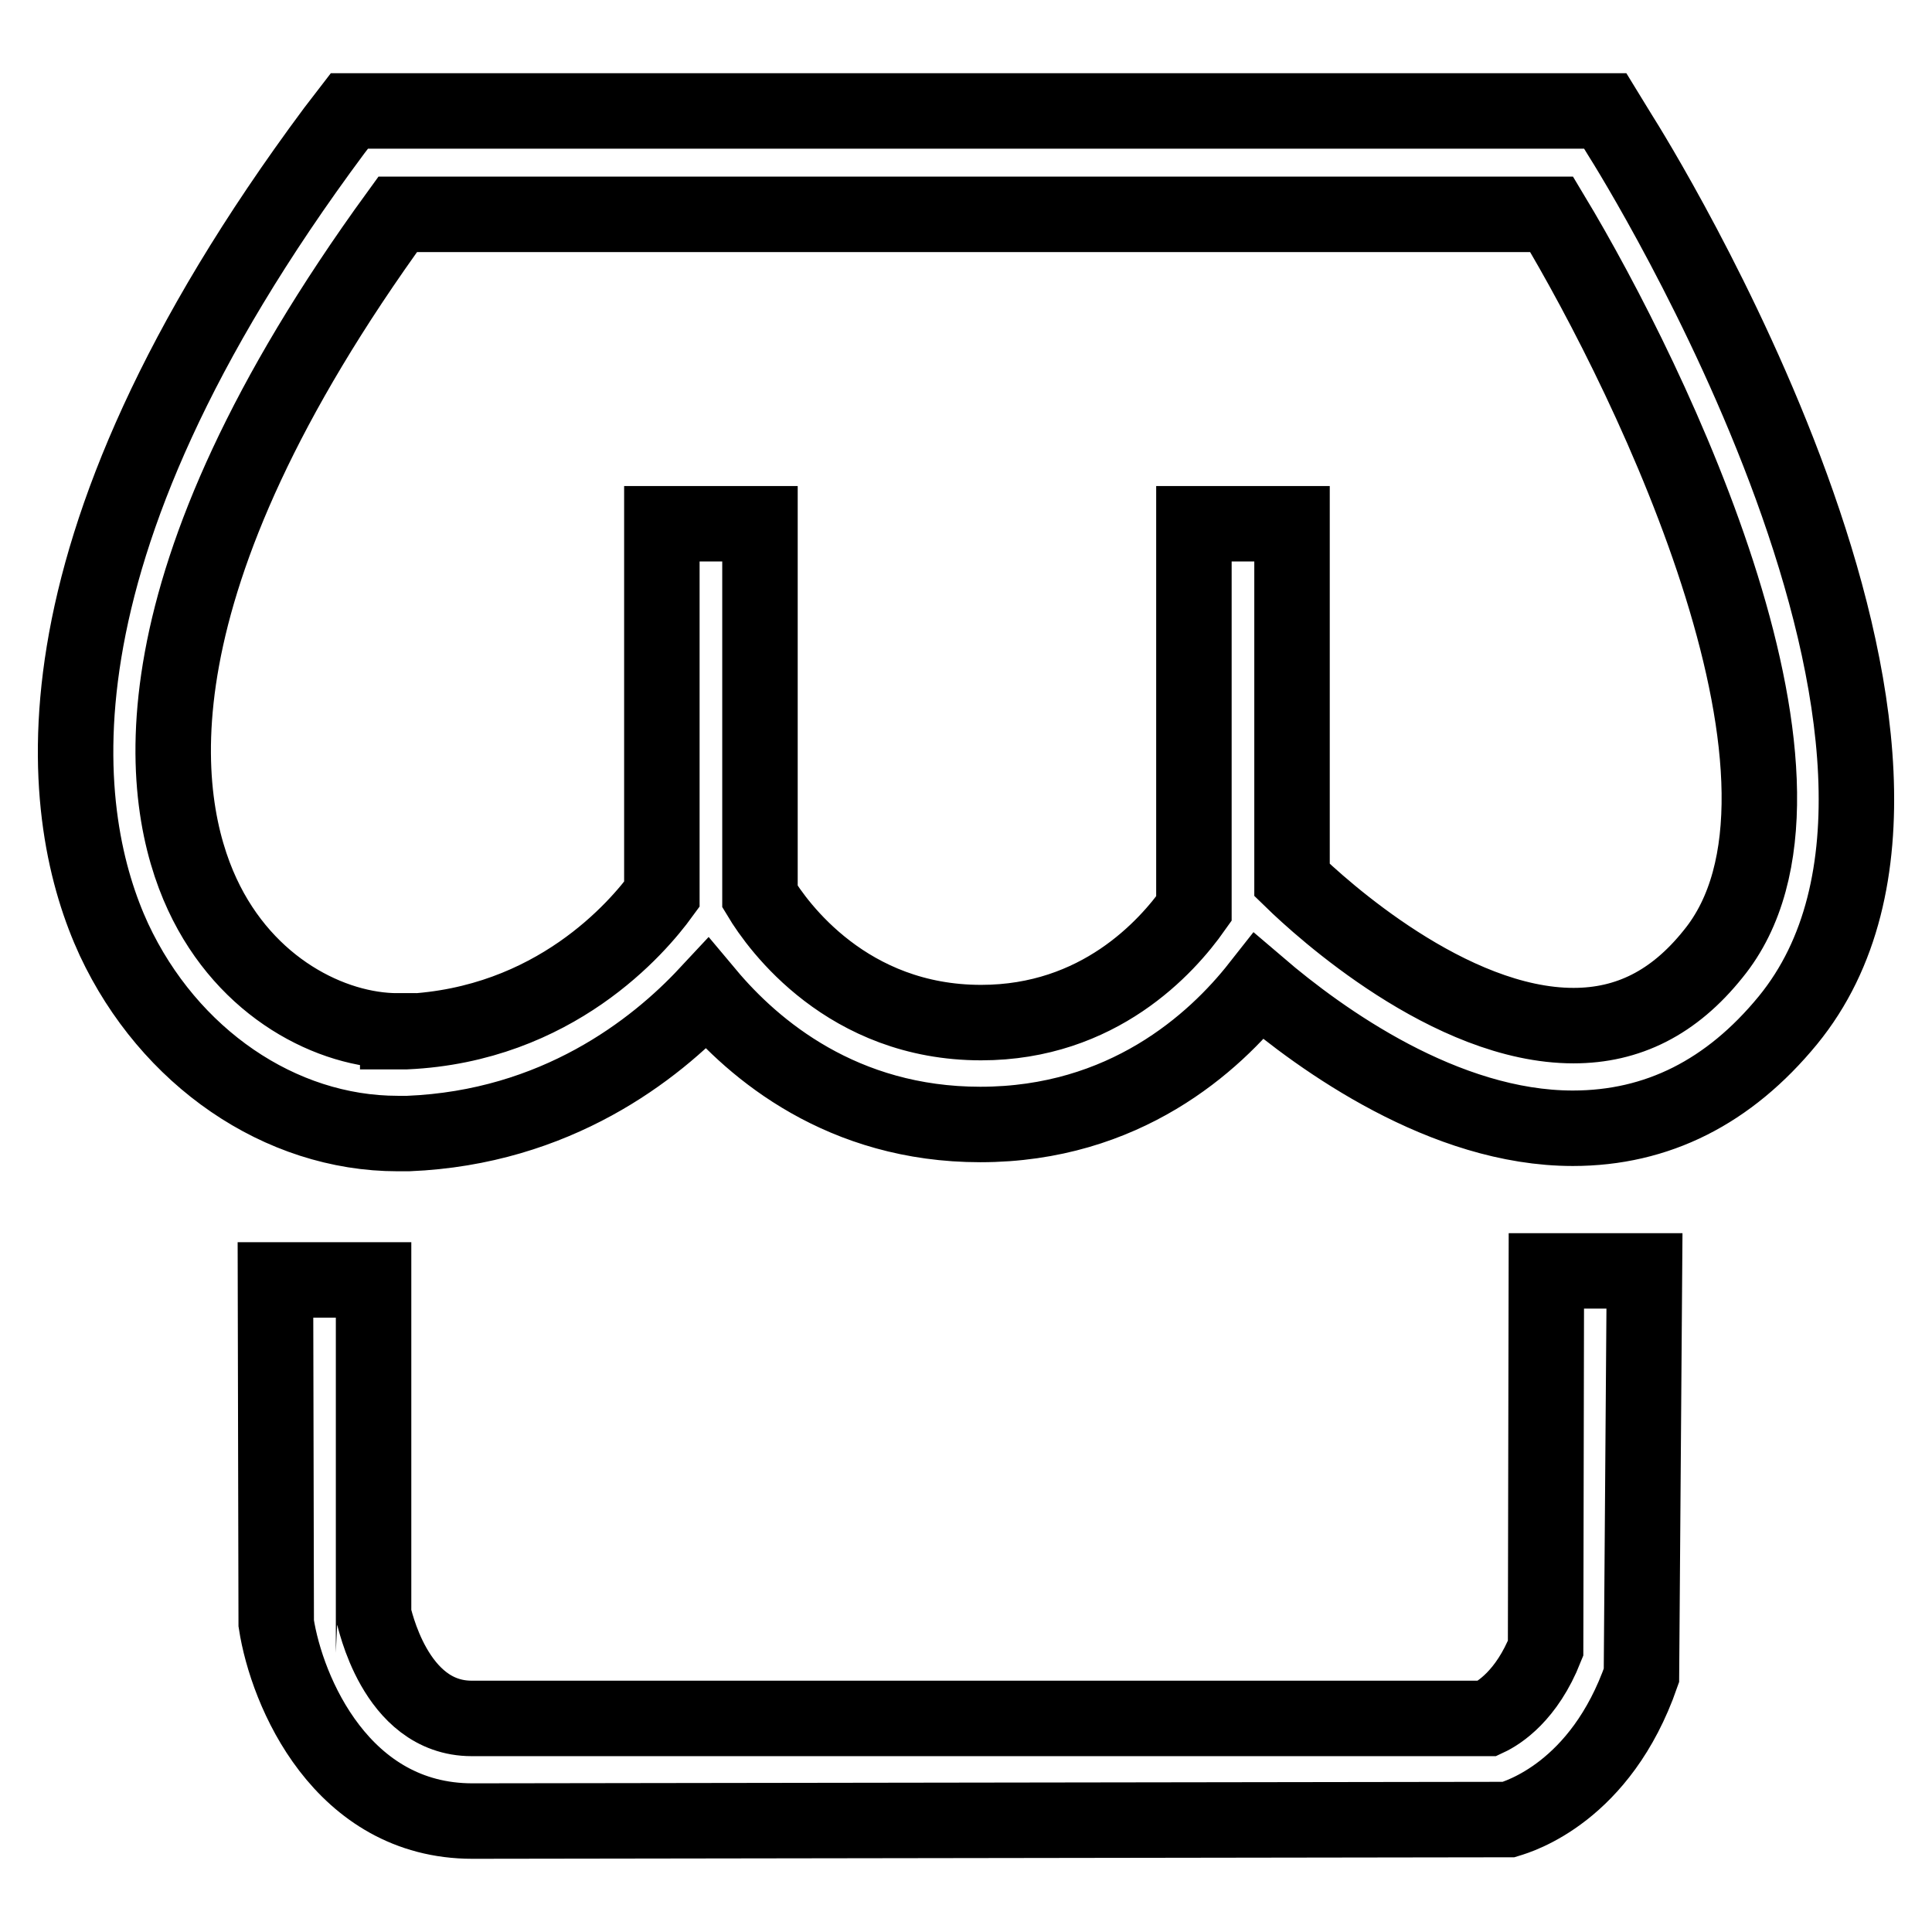
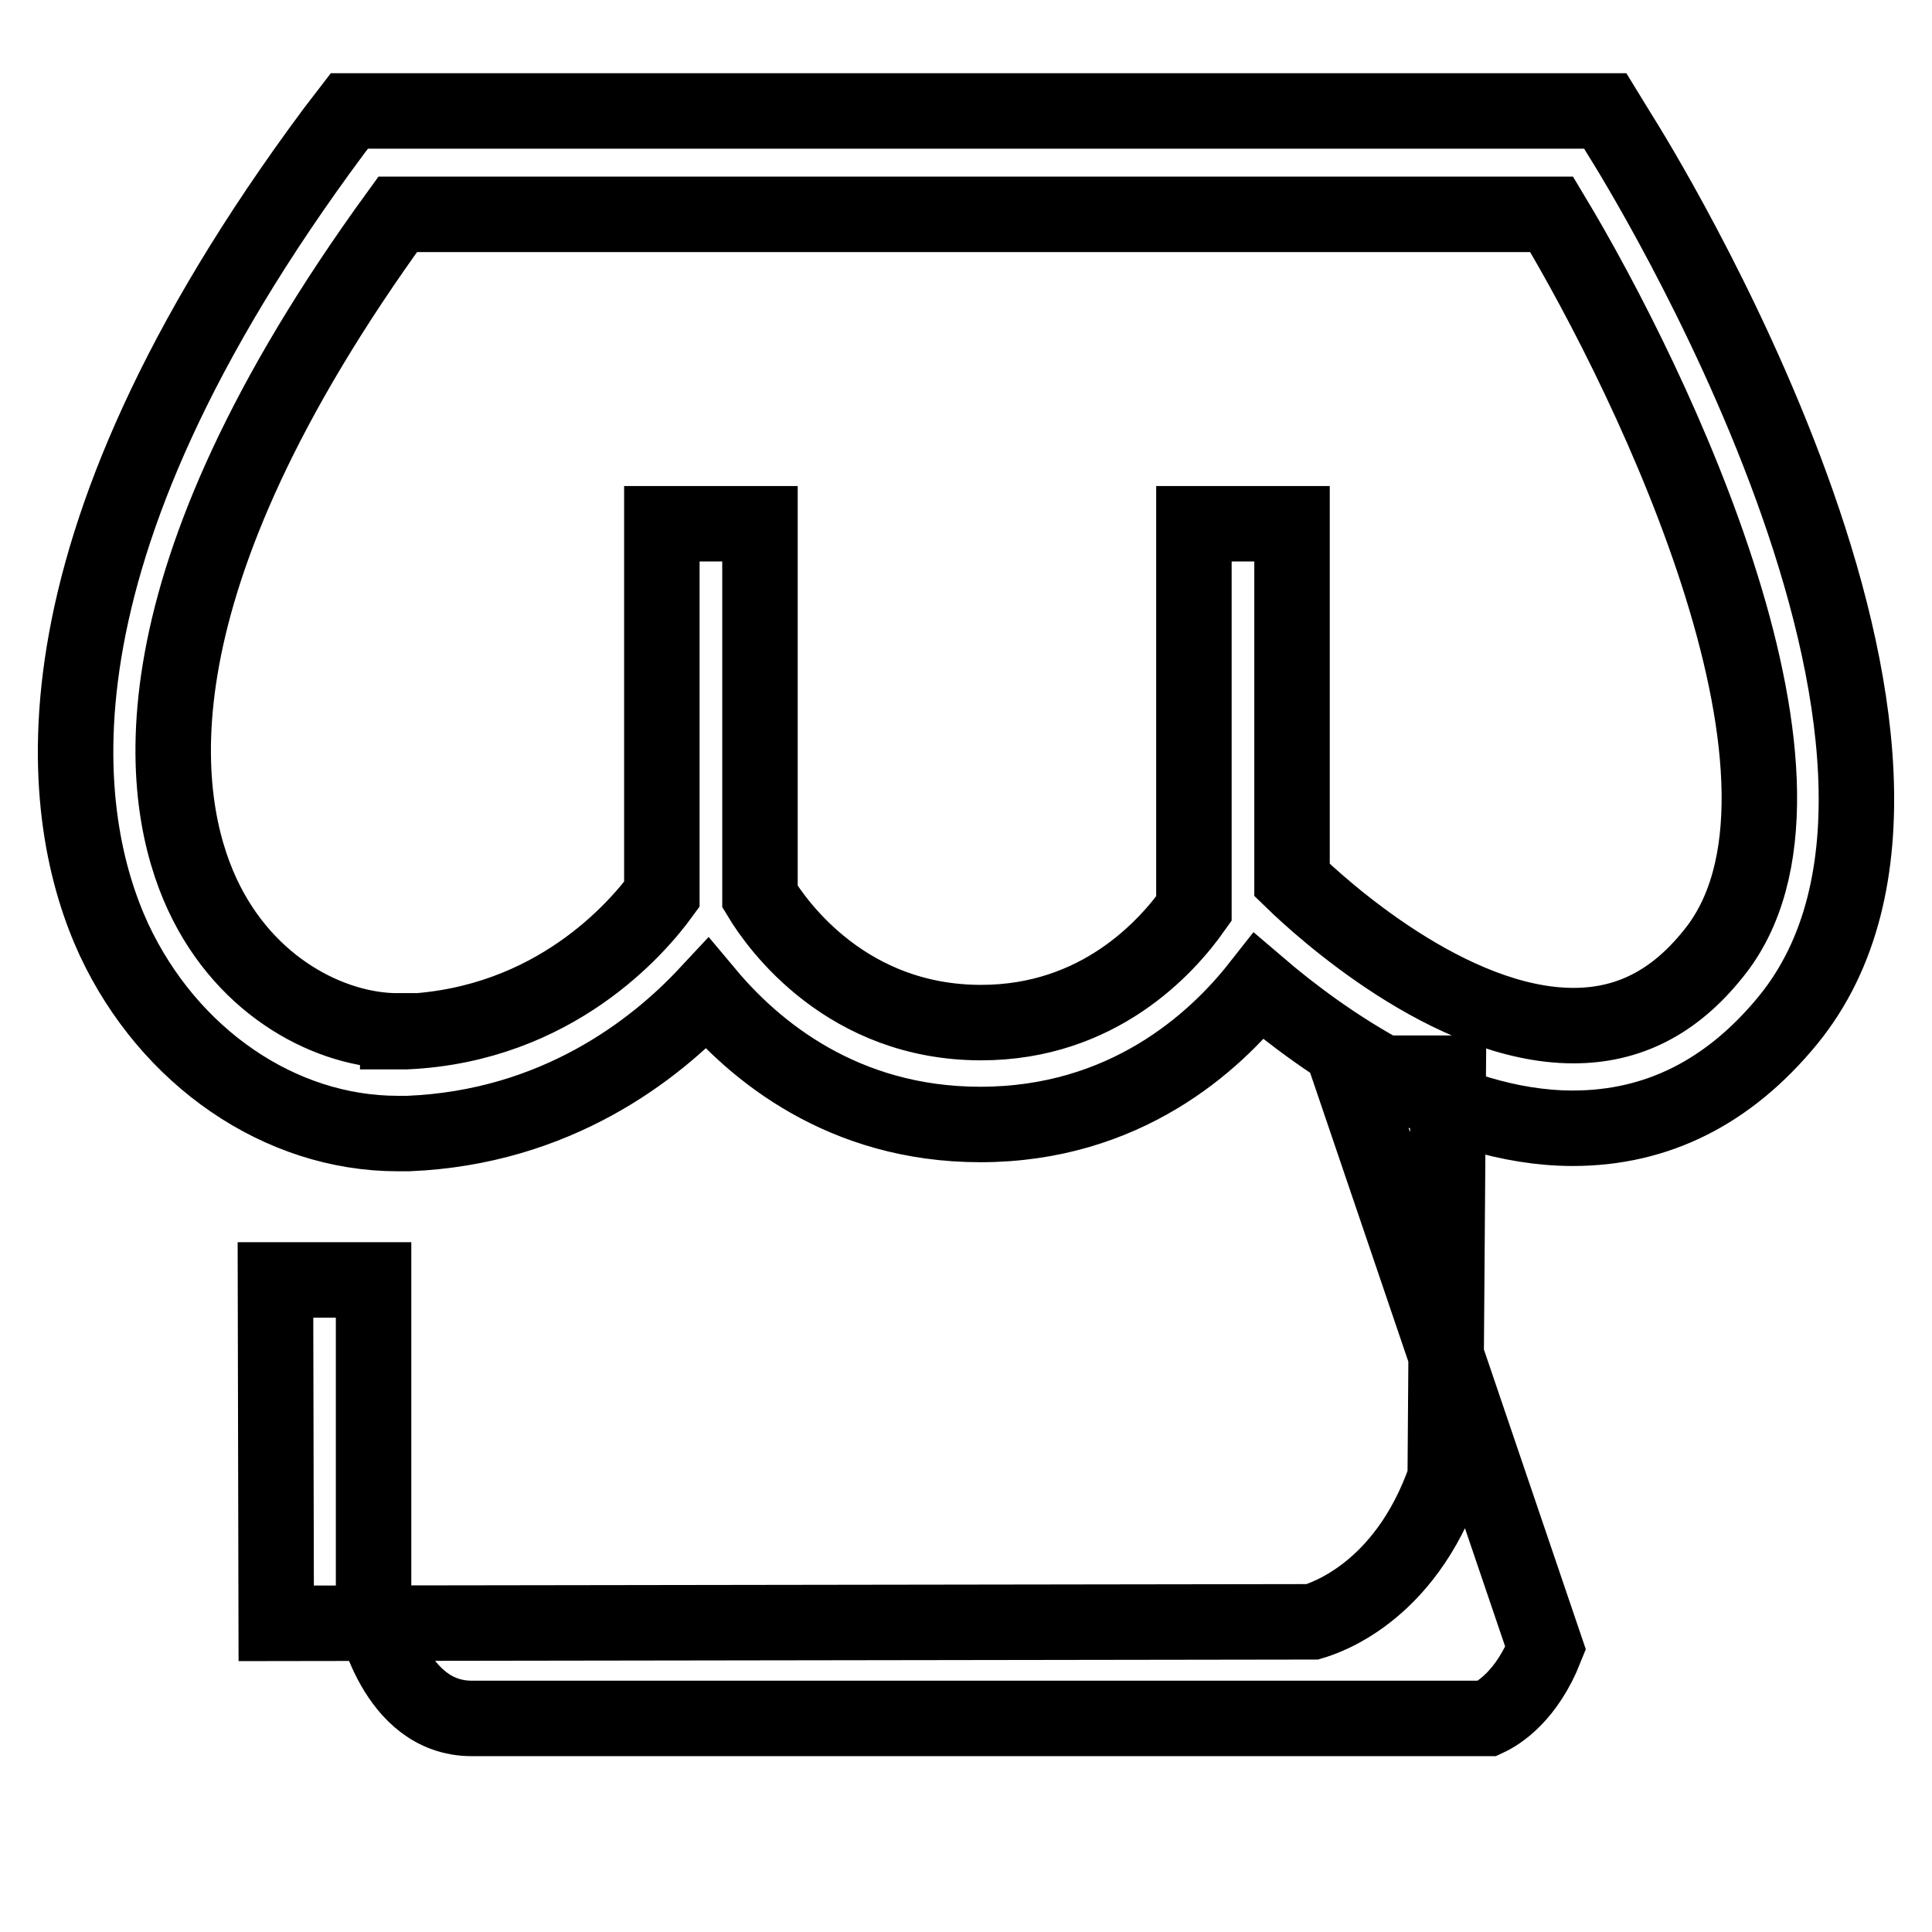
<svg xmlns="http://www.w3.org/2000/svg" version="1.1" x="0px" y="0px" viewBox="0 0 256 256" enable-background="new 0 0 256 256" xml:space="preserve">
  <g>
    <g>
-       <path stroke-width="10" fill-opacity="0" stroke="#000000" d="M214.6,17.8l-1.9-3.1H46.3l-2,2.6C2,74.2,7.9,108.9,15.1,124.5c7.3,15.6,22,25.7,37.6,25.7h1.4c19.6-0.8,32.7-11.1,39.6-18.5c6.2,7.4,17.9,17.3,36.2,17.3c19.1,0,31-10.8,36.9-18.3c8.3,7.1,24.6,18.8,41.6,18.8c11.2,0,20.7-4.8,28.5-14.3C265.8,99.9,216.7,21.1,214.6,17.8L214.6,17.8z M52.7,136.6c-8.7,0-20.1-5.6-25.9-18.1C21,106,16.8,77.8,52.7,28.4h152.9c13.6,22.6,39.3,76.1,21.4,98c-5.2,6.5-11.3,9.5-18.5,9.5c-16.4,0-33.5-15.6-37.3-19.3V69.4h-13v51c-3.6,5.1-12.6,15.1-28.2,15.1c-17.7,0-26.9-12.7-29.3-16.7V69.4h-13v49.1c-3.2,4.4-14.2,17.3-33.9,18.2H52.7L52.7,136.6z M204.8,218.4c-2.5,6.3-6.2,8.6-7.7,9.3H62.5c-10.3,0-12.9-13.7-13-13.7v-44.4h-13l0.1,45.5c1.4,9.1,8.7,26.2,26,26.2l137.3-0.2c1.3-0.4,12.2-3.6,17.6-19.1l0.4-53.6h-13L204.8,218.4L204.8,218.4z" />
+       <path stroke-width="10" fill-opacity="0" stroke="#000000" d="M214.6,17.8l-1.9-3.1H46.3l-2,2.6C2,74.2,7.9,108.9,15.1,124.5c7.3,15.6,22,25.7,37.6,25.7h1.4c19.6-0.8,32.7-11.1,39.6-18.5c6.2,7.4,17.9,17.3,36.2,17.3c19.1,0,31-10.8,36.9-18.3c8.3,7.1,24.6,18.8,41.6,18.8c11.2,0,20.7-4.8,28.5-14.3C265.8,99.9,216.7,21.1,214.6,17.8L214.6,17.8z M52.7,136.6c-8.7,0-20.1-5.6-25.9-18.1C21,106,16.8,77.8,52.7,28.4h152.9c13.6,22.6,39.3,76.1,21.4,98c-5.2,6.5-11.3,9.5-18.5,9.5c-16.4,0-33.5-15.6-37.3-19.3V69.4h-13v51c-3.6,5.1-12.6,15.1-28.2,15.1c-17.7,0-26.9-12.7-29.3-16.7V69.4h-13v49.1c-3.2,4.4-14.2,17.3-33.9,18.2H52.7L52.7,136.6z M204.8,218.4c-2.5,6.3-6.2,8.6-7.7,9.3H62.5c-10.3,0-12.9-13.7-13-13.7v-44.4h-13l0.1,45.5l137.3-0.2c1.3-0.4,12.2-3.6,17.6-19.1l0.4-53.6h-13L204.8,218.4L204.8,218.4z" />
    </g>
  </g>
</svg>